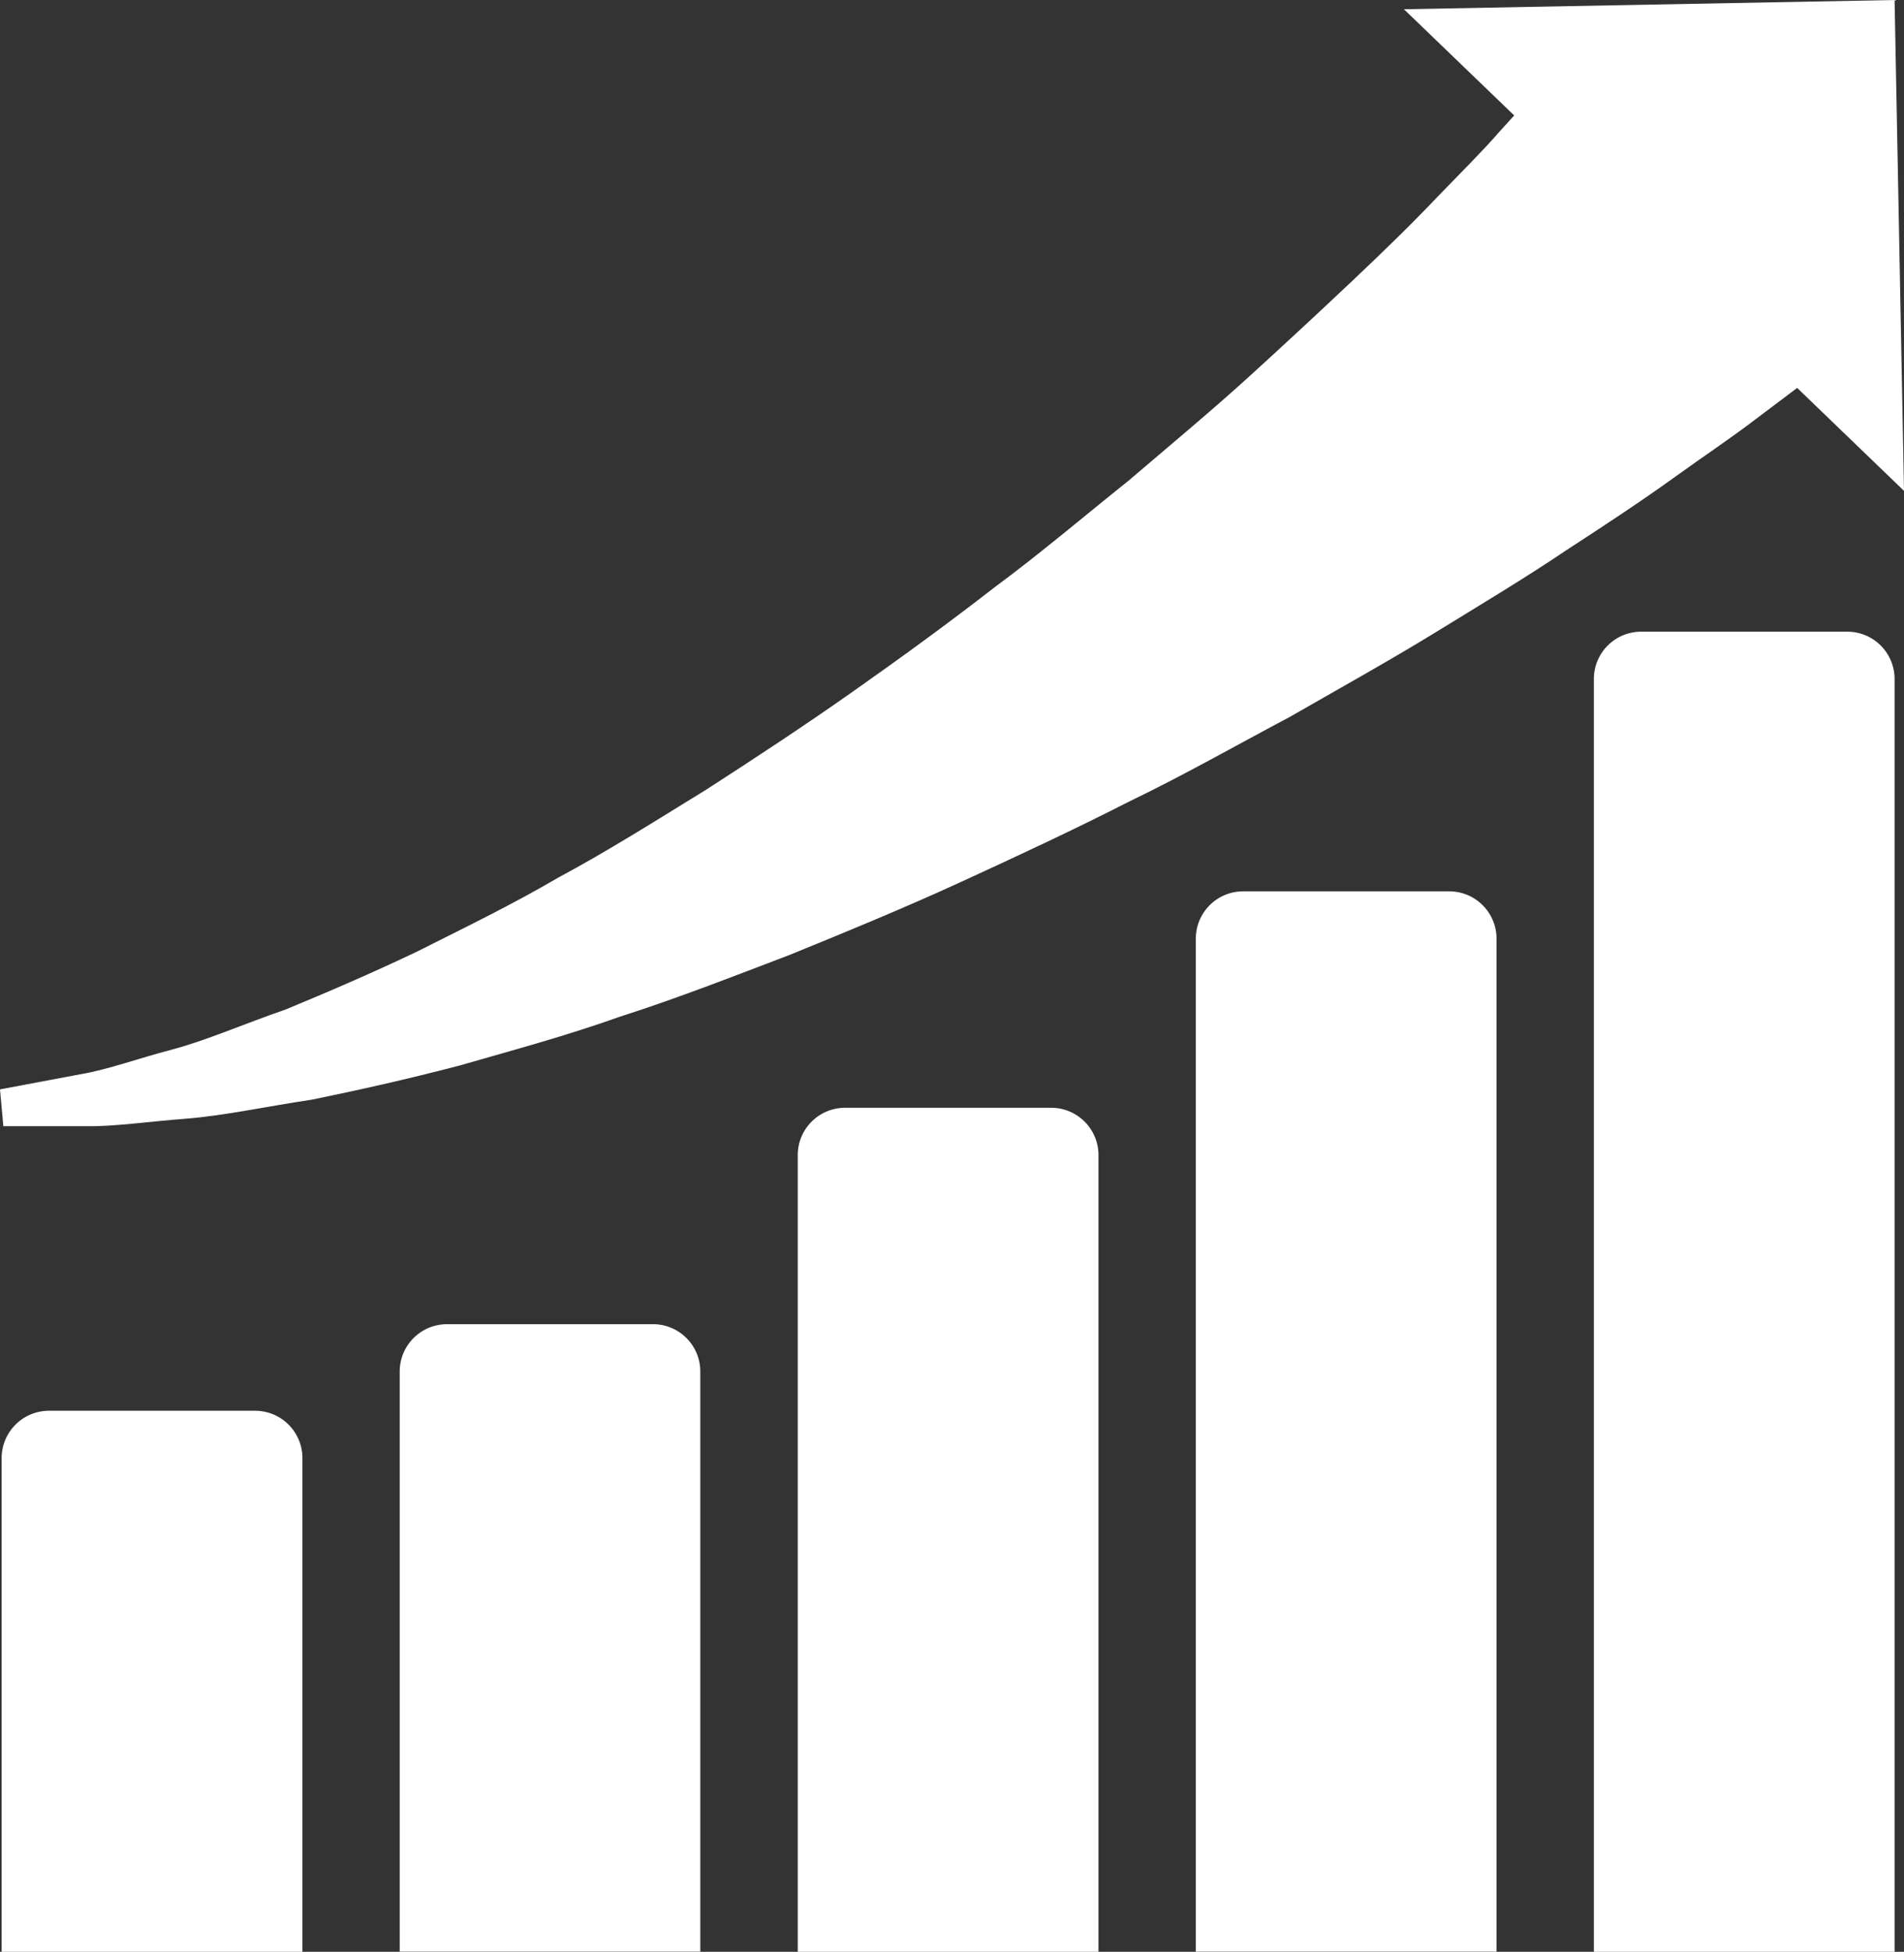
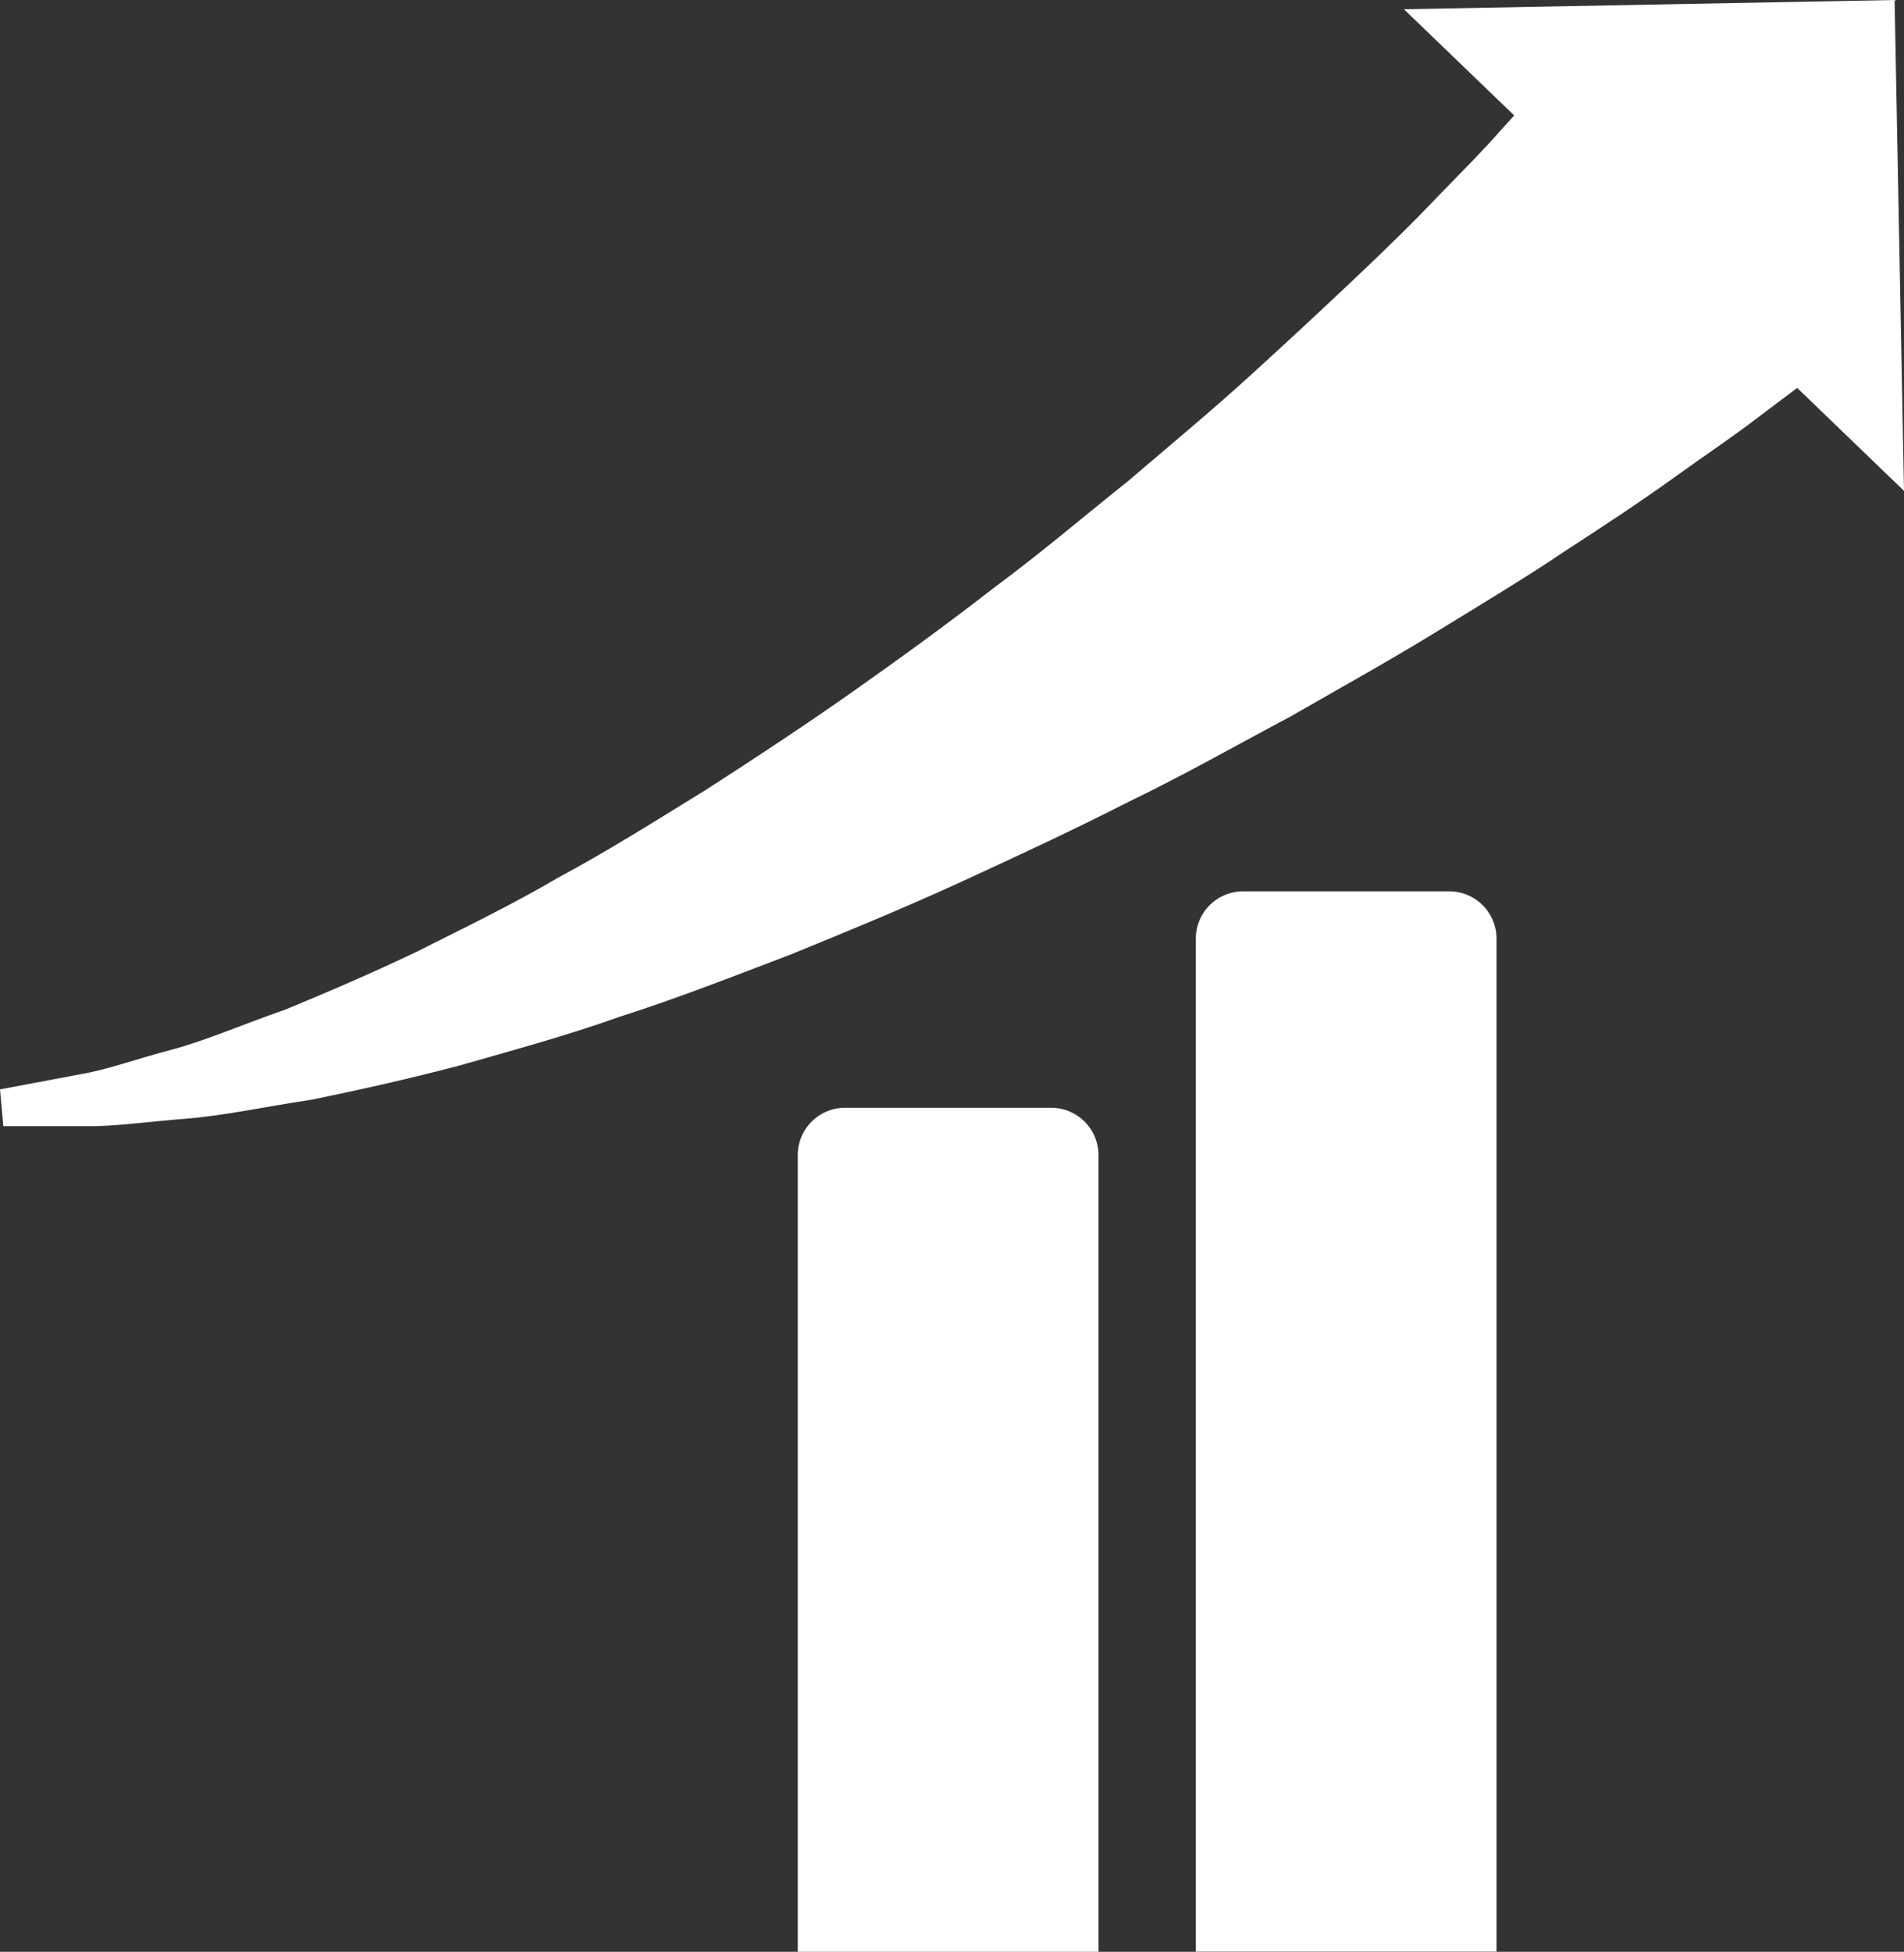
<svg xmlns="http://www.w3.org/2000/svg" width="150.59mm" height="154.31mm" viewBox="0 0 426.86 437.4">
  <rect x="0" y="0" width="426.86" height="437.4" fill="#333333" stroke="none" />
  <defs>
    <style>.cls-1{fill:#fff;}</style>
  </defs>
  <g id="レイヤー_2" data-name="レイヤー 2">
    <g id="レイヤー_1-2" data-name="レイヤー 1">
-       <path class="cls-1" d="M67.8,326.76a10.61,10.61,0,0,0-10.61-10.61H11A10.61,10.61,0,0,0,.37,326.76V437.4H67.8Z" />
-       <path class="cls-1" d="M100.22,296.75a10.61,10.61,0,0,0-10.61,10.61v130H157v-130a10.6,10.6,0,0,0-10.6-10.61Z" />
      <path class="cls-1" d="M189.46,248.25a10.61,10.61,0,0,0-10.61,10.61V437.4h67.42V258.86a10.61,10.61,0,0,0-10.6-10.61Z" />
      <path class="cls-1" d="M335.51,210.36a10.61,10.61,0,0,0-10.6-10.61H278.69a10.61,10.61,0,0,0-10.6,10.61v227h67.42Z" />
-       <path class="cls-1" d="M367.93,141.56a10.6,10.6,0,0,0-10.6,10.6V437.4h67.42V152.16a10.6,10.6,0,0,0-10.61-10.6Z" />
      <path class="cls-1" d="M322.23,44.15c-5.43,5.73-11.86,12-19,18.74s-14.94,14-23.29,21.59-17.55,15.23-27,23.3c-9.66,7.7-19.45,16.06-29.92,23.8-10.29,8-21,15.79-31.87,23.44s-21.93,14.92-32.92,22c-11.11,6.83-22,13.72-33,19.61-10.79,6.32-21.58,11.49-31.81,16.66-10.28,4.89-20.2,9.15-29.42,12.95-9.29,3.21-17.94,7-25.55,9s-14.23,4.43-20.15,5.45L0,244.13l.75,8.25,18.74,0c5.93.1,13.45-1,22.06-1.67s17.9-2.71,28.38-4.28c10.24-2.09,21.35-4.57,33-7.62,11.51-3.31,23.83-6.61,36.14-11,12.53-4,25.09-8.91,38-13.83,12.73-5.18,25.69-10.52,38.4-16.35s25.42-11.75,37.67-18c12.45-6,24.23-12.73,35.9-18.9,11.41-6.55,22.58-12.75,32.91-19.09s20.19-12.25,29-18.2c8.92-5.79,17.09-11.18,24.17-16.28S388.52,97.85,393.52,94l9.39-7.07L426.86,110,424.75,0l-110,2.07,24.72,23.8-3.22,3.54C332.61,33.63,327.72,38.47,322.23,44.15Z" />
    </g>
  </g>
</svg>